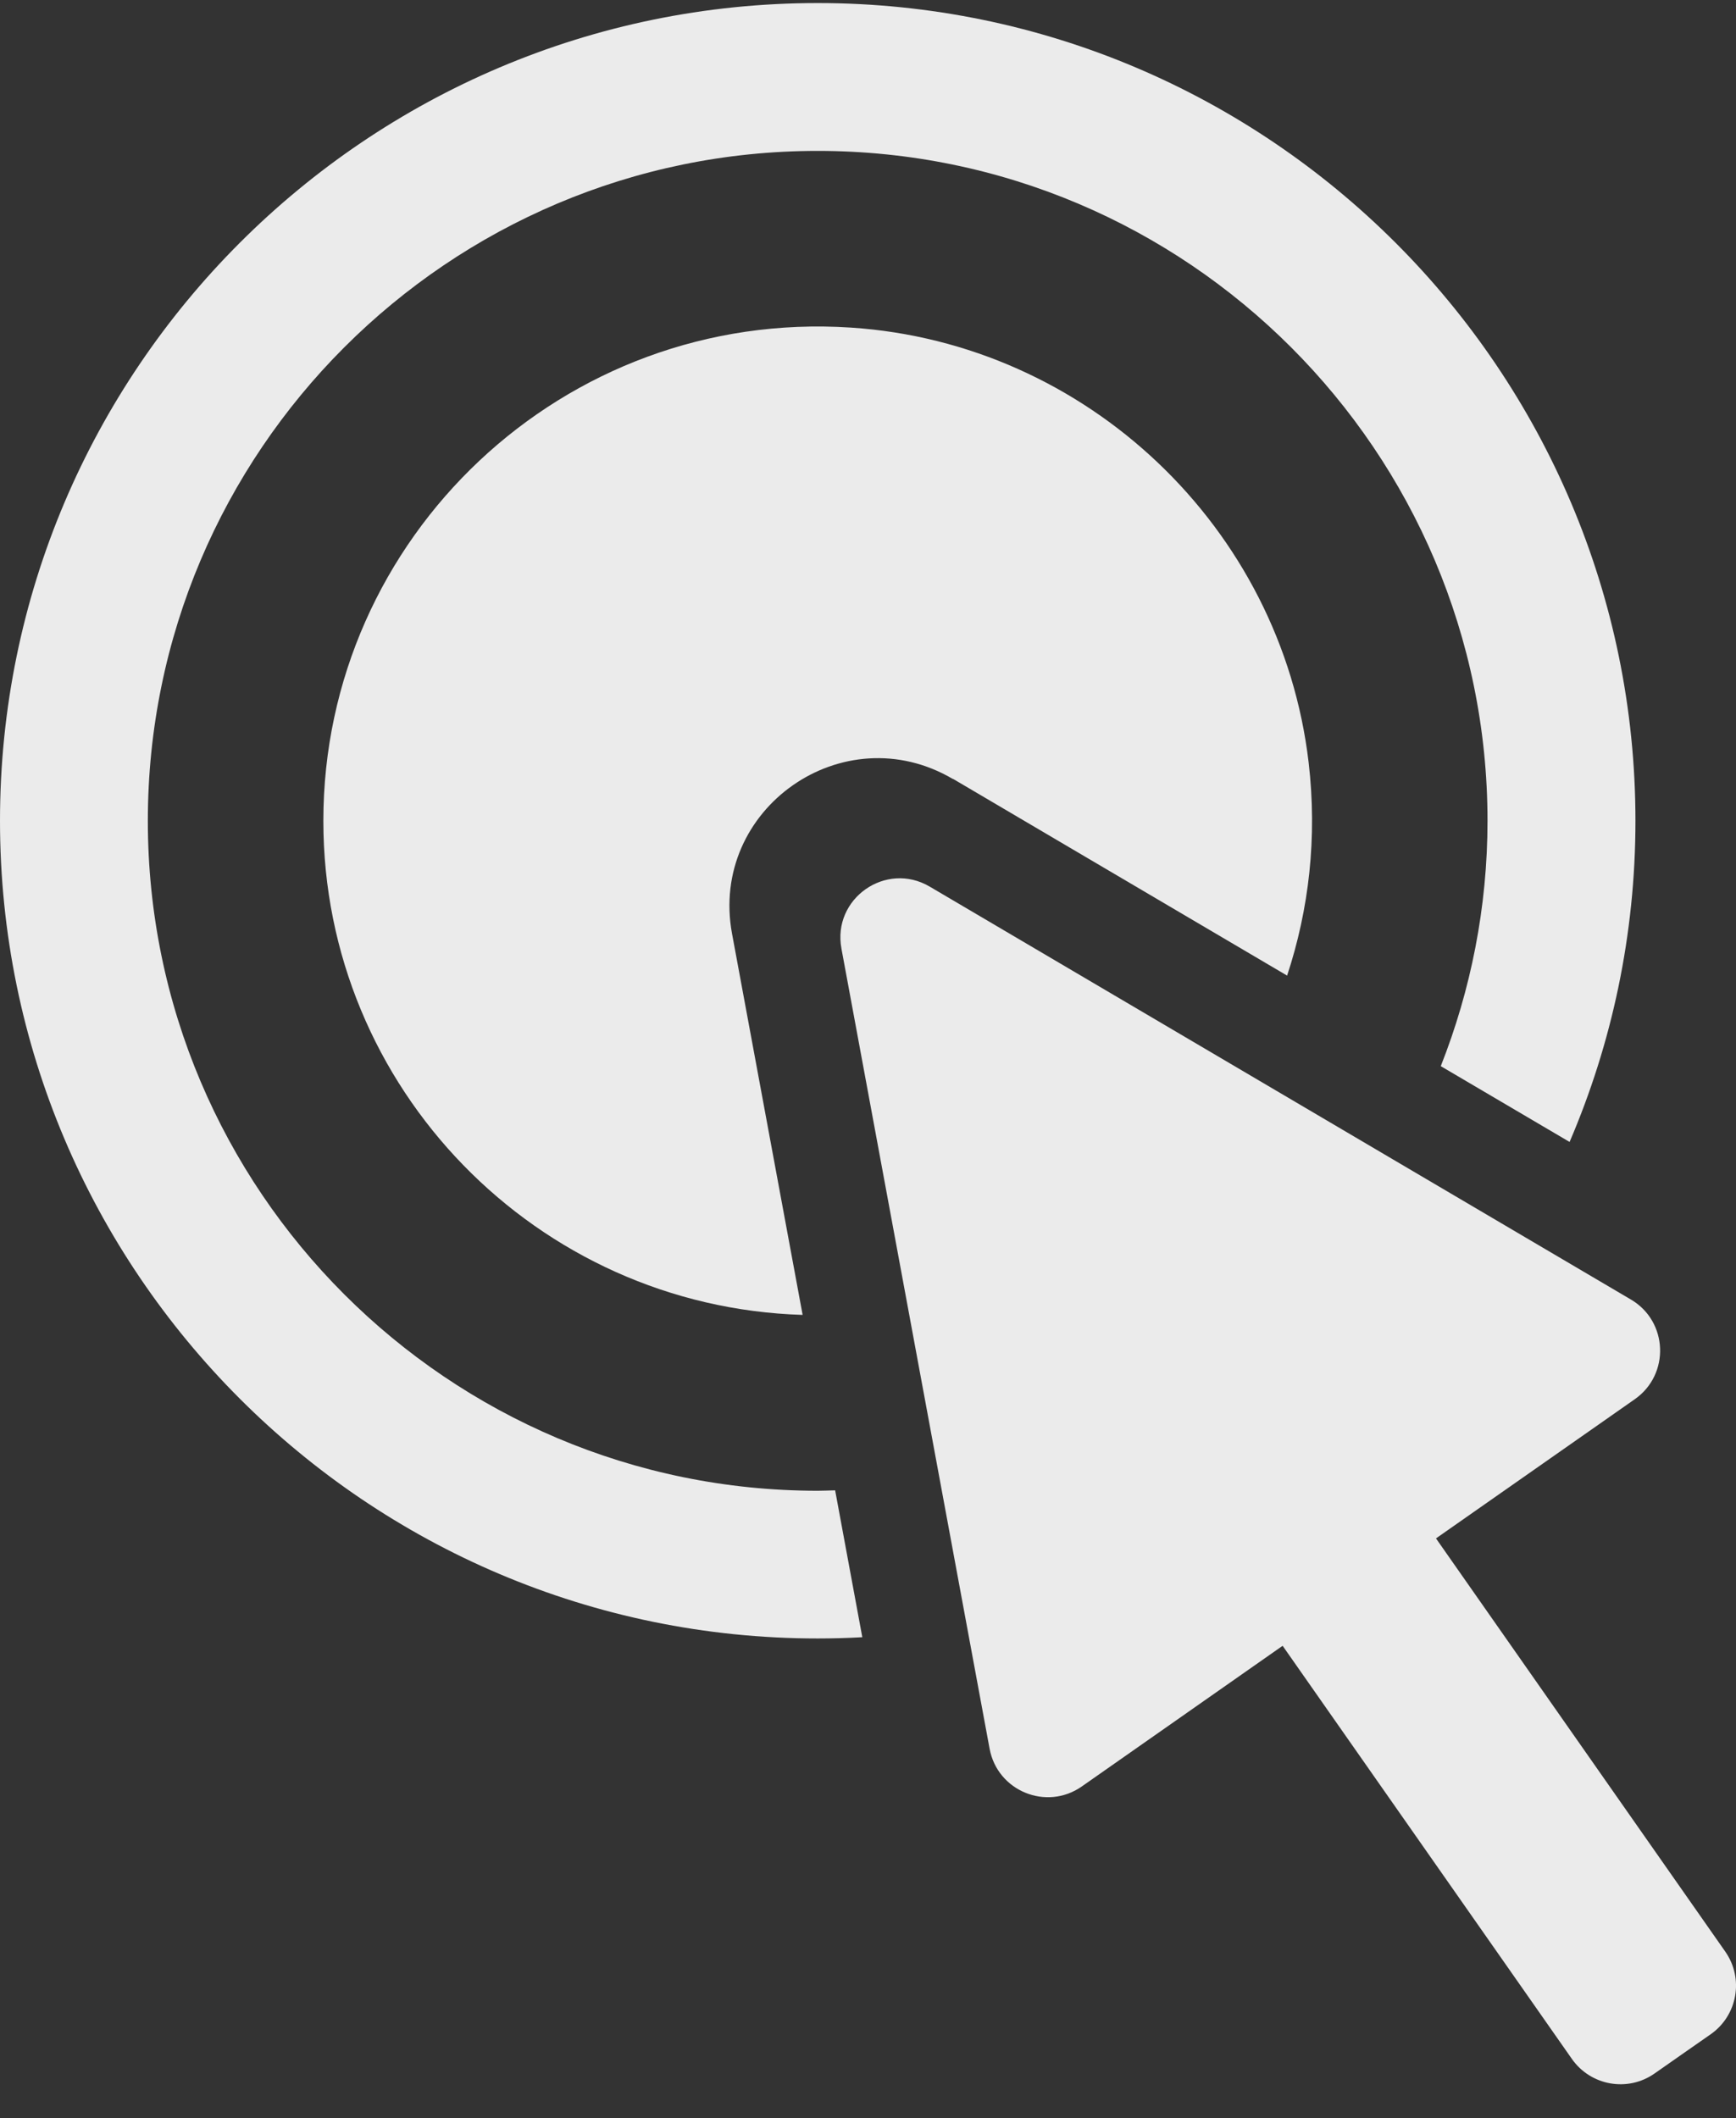
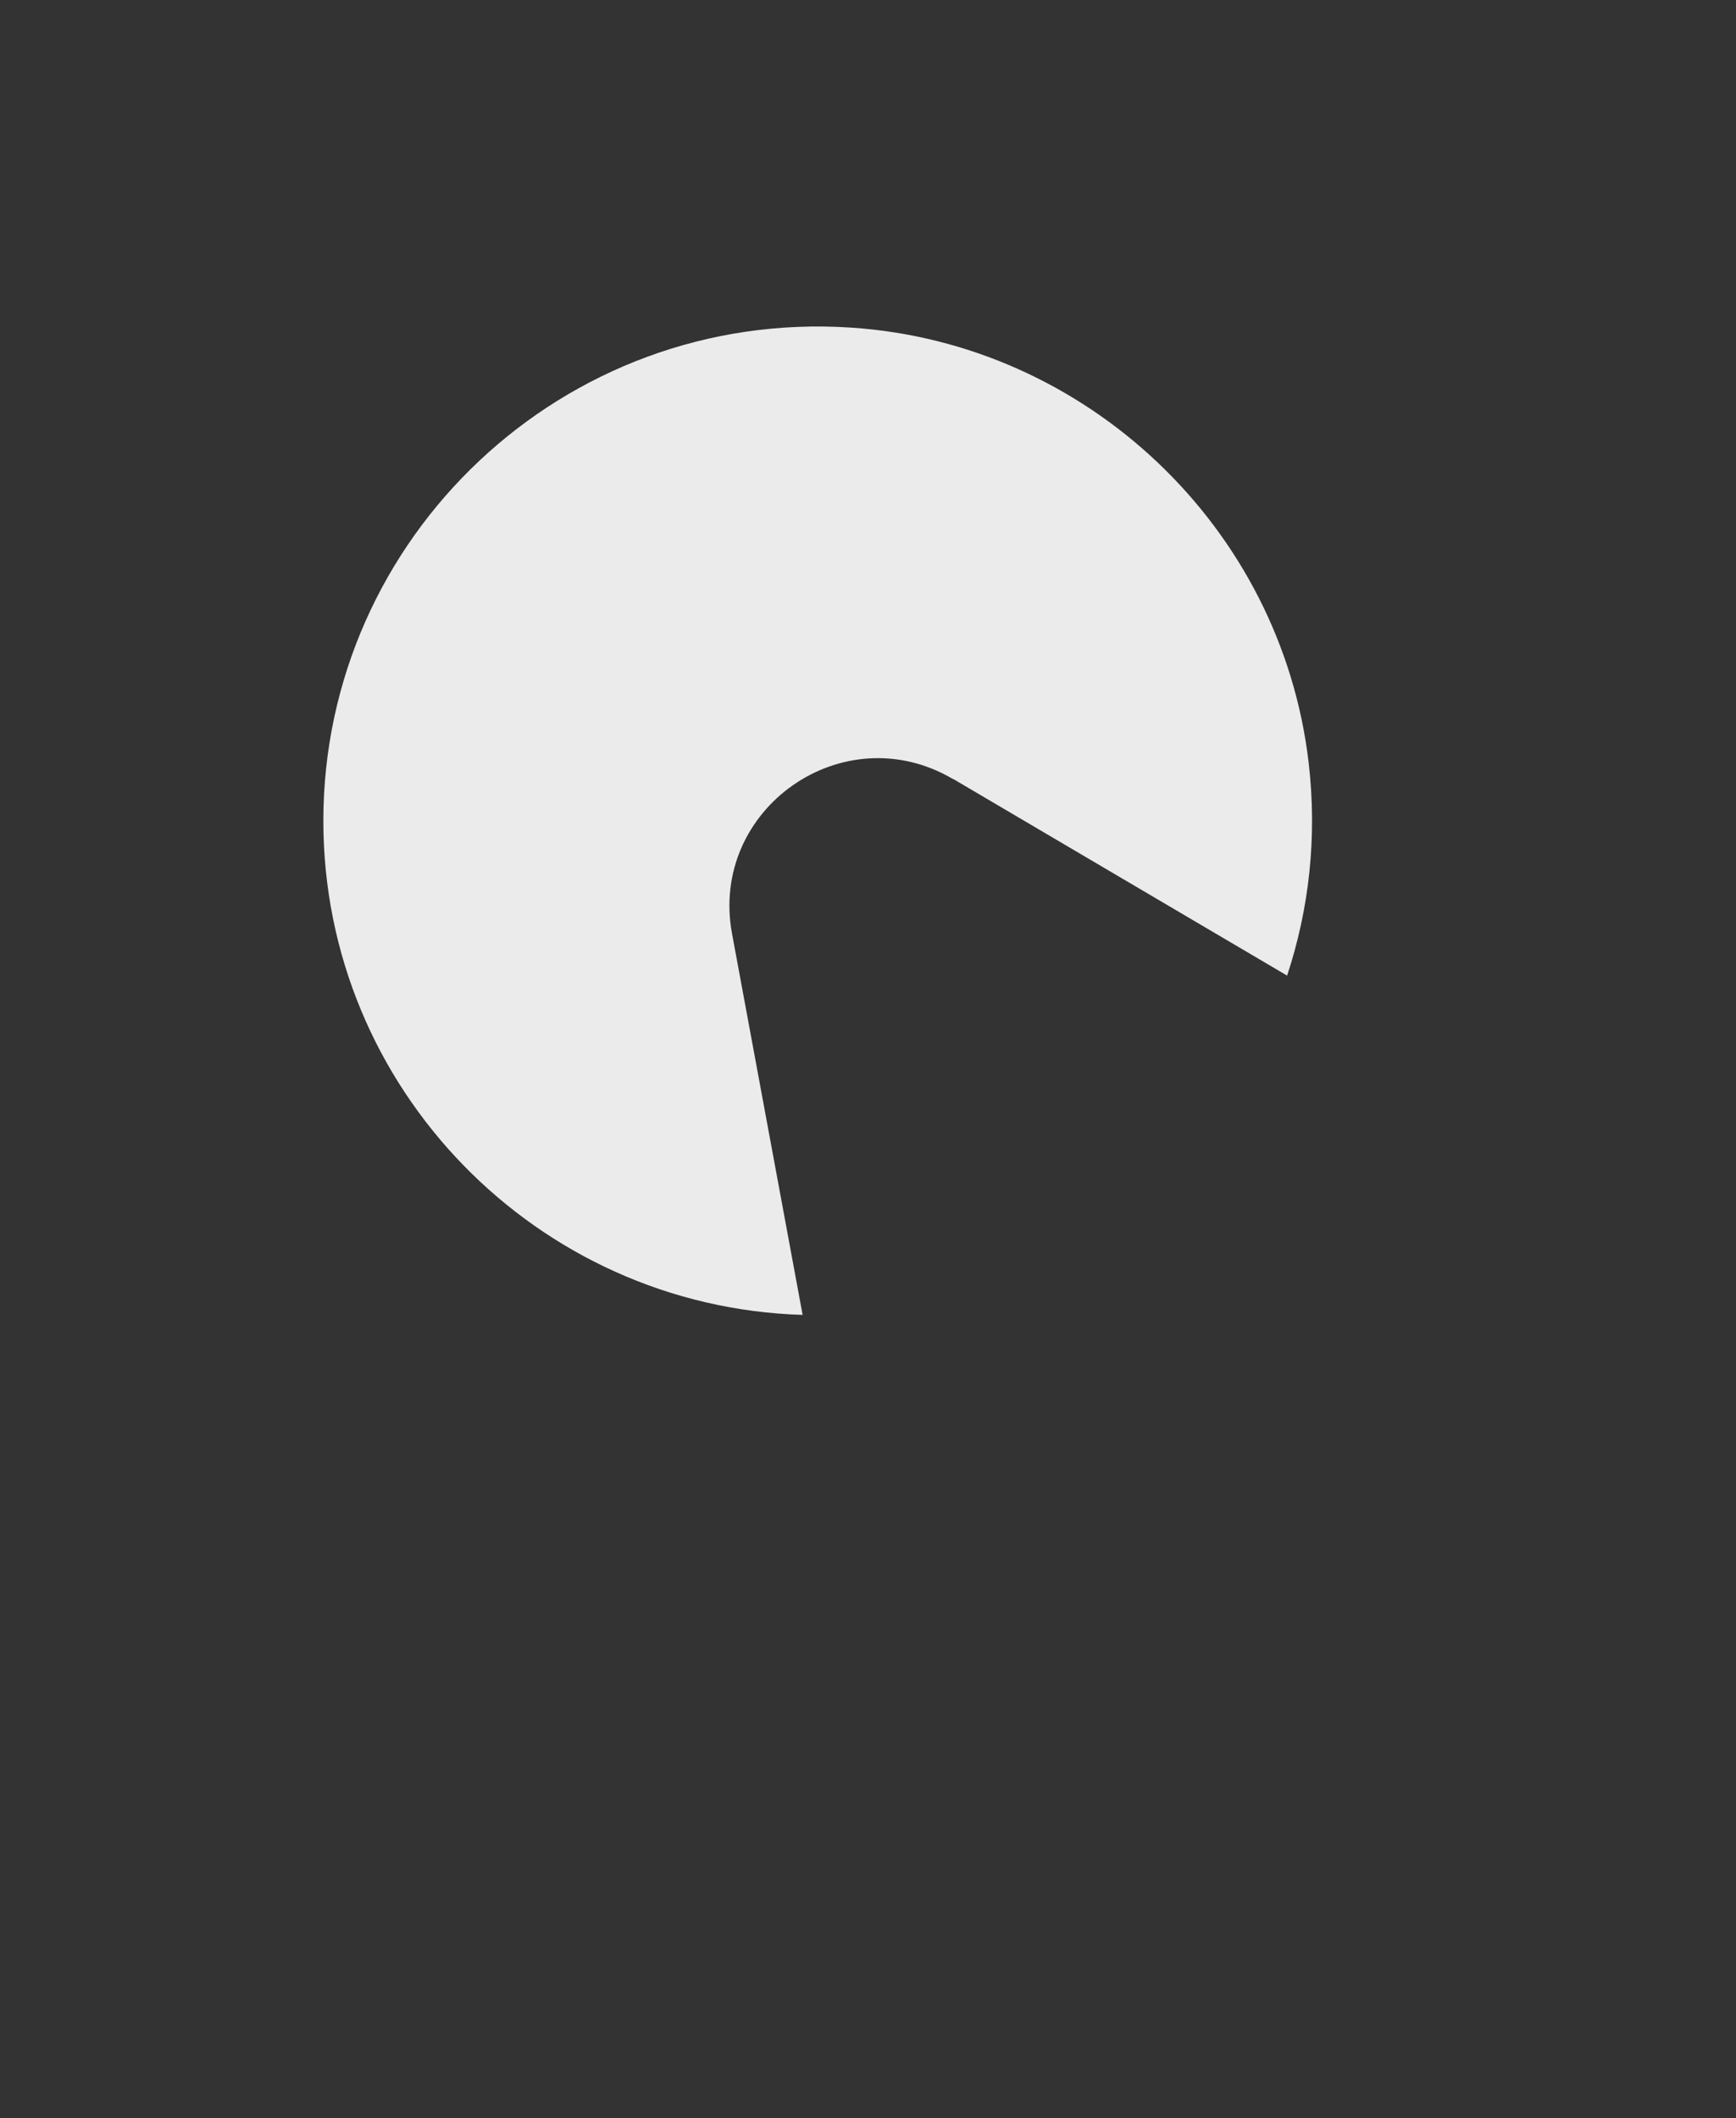
<svg xmlns="http://www.w3.org/2000/svg" width="50" height="61" viewBox="0 0 50 61" fill="none">
  <rect x="0" y="0" width="50" height="61" fill="#333333" stroke="none" />
-   <path d="M24.235 27.321L28.502 50.363C28.727 51.586 30.143 52.164 31.16 51.45L36.942 47.4L45.274 59.3C45.816 60.071 46.879 60.261 47.653 59.719L48.436 59.171L49.273 58.587C50.044 58.045 50.233 56.982 49.691 56.208L41.359 44.307L47.087 40.297C48.104 39.583 48.044 38.056 46.972 37.427L26.779 25.536C25.517 24.792 23.967 25.879 24.235 27.318V27.321Z" fill="#EBEBEB" />
-   <path d="M24.053 42.923C23.885 42.926 23.719 42.935 23.55 42.935C12.912 42.935 4.258 34.281 4.258 23.642C4.258 13.003 12.912 4.346 23.55 4.346C34.189 4.346 42.843 13 42.843 23.639C42.843 26.132 42.361 28.517 41.497 30.706L45.207 32.889C46.426 30.047 47.104 26.921 47.104 23.639C47.104 10.655 36.538 0.088 23.55 0.088C10.563 0.088 0 10.655 0 23.639C0 36.623 10.566 47.189 23.55 47.189C23.981 47.189 24.412 47.177 24.836 47.153L24.053 42.92V42.923Z" fill="#EBEBEB" />
  <path d="M27.447 22.431L37.071 28.098C37.7 26.195 37.944 24.12 37.691 21.961C36.899 15.195 31.304 9.881 24.508 9.435C16.227 8.89 9.313 15.475 9.313 23.642C9.313 31.347 15.465 37.638 23.117 37.87L21.084 26.891C20.419 23.292 24.294 20.579 27.447 22.437V22.431Z" fill="#EBEBEB" />
</svg>